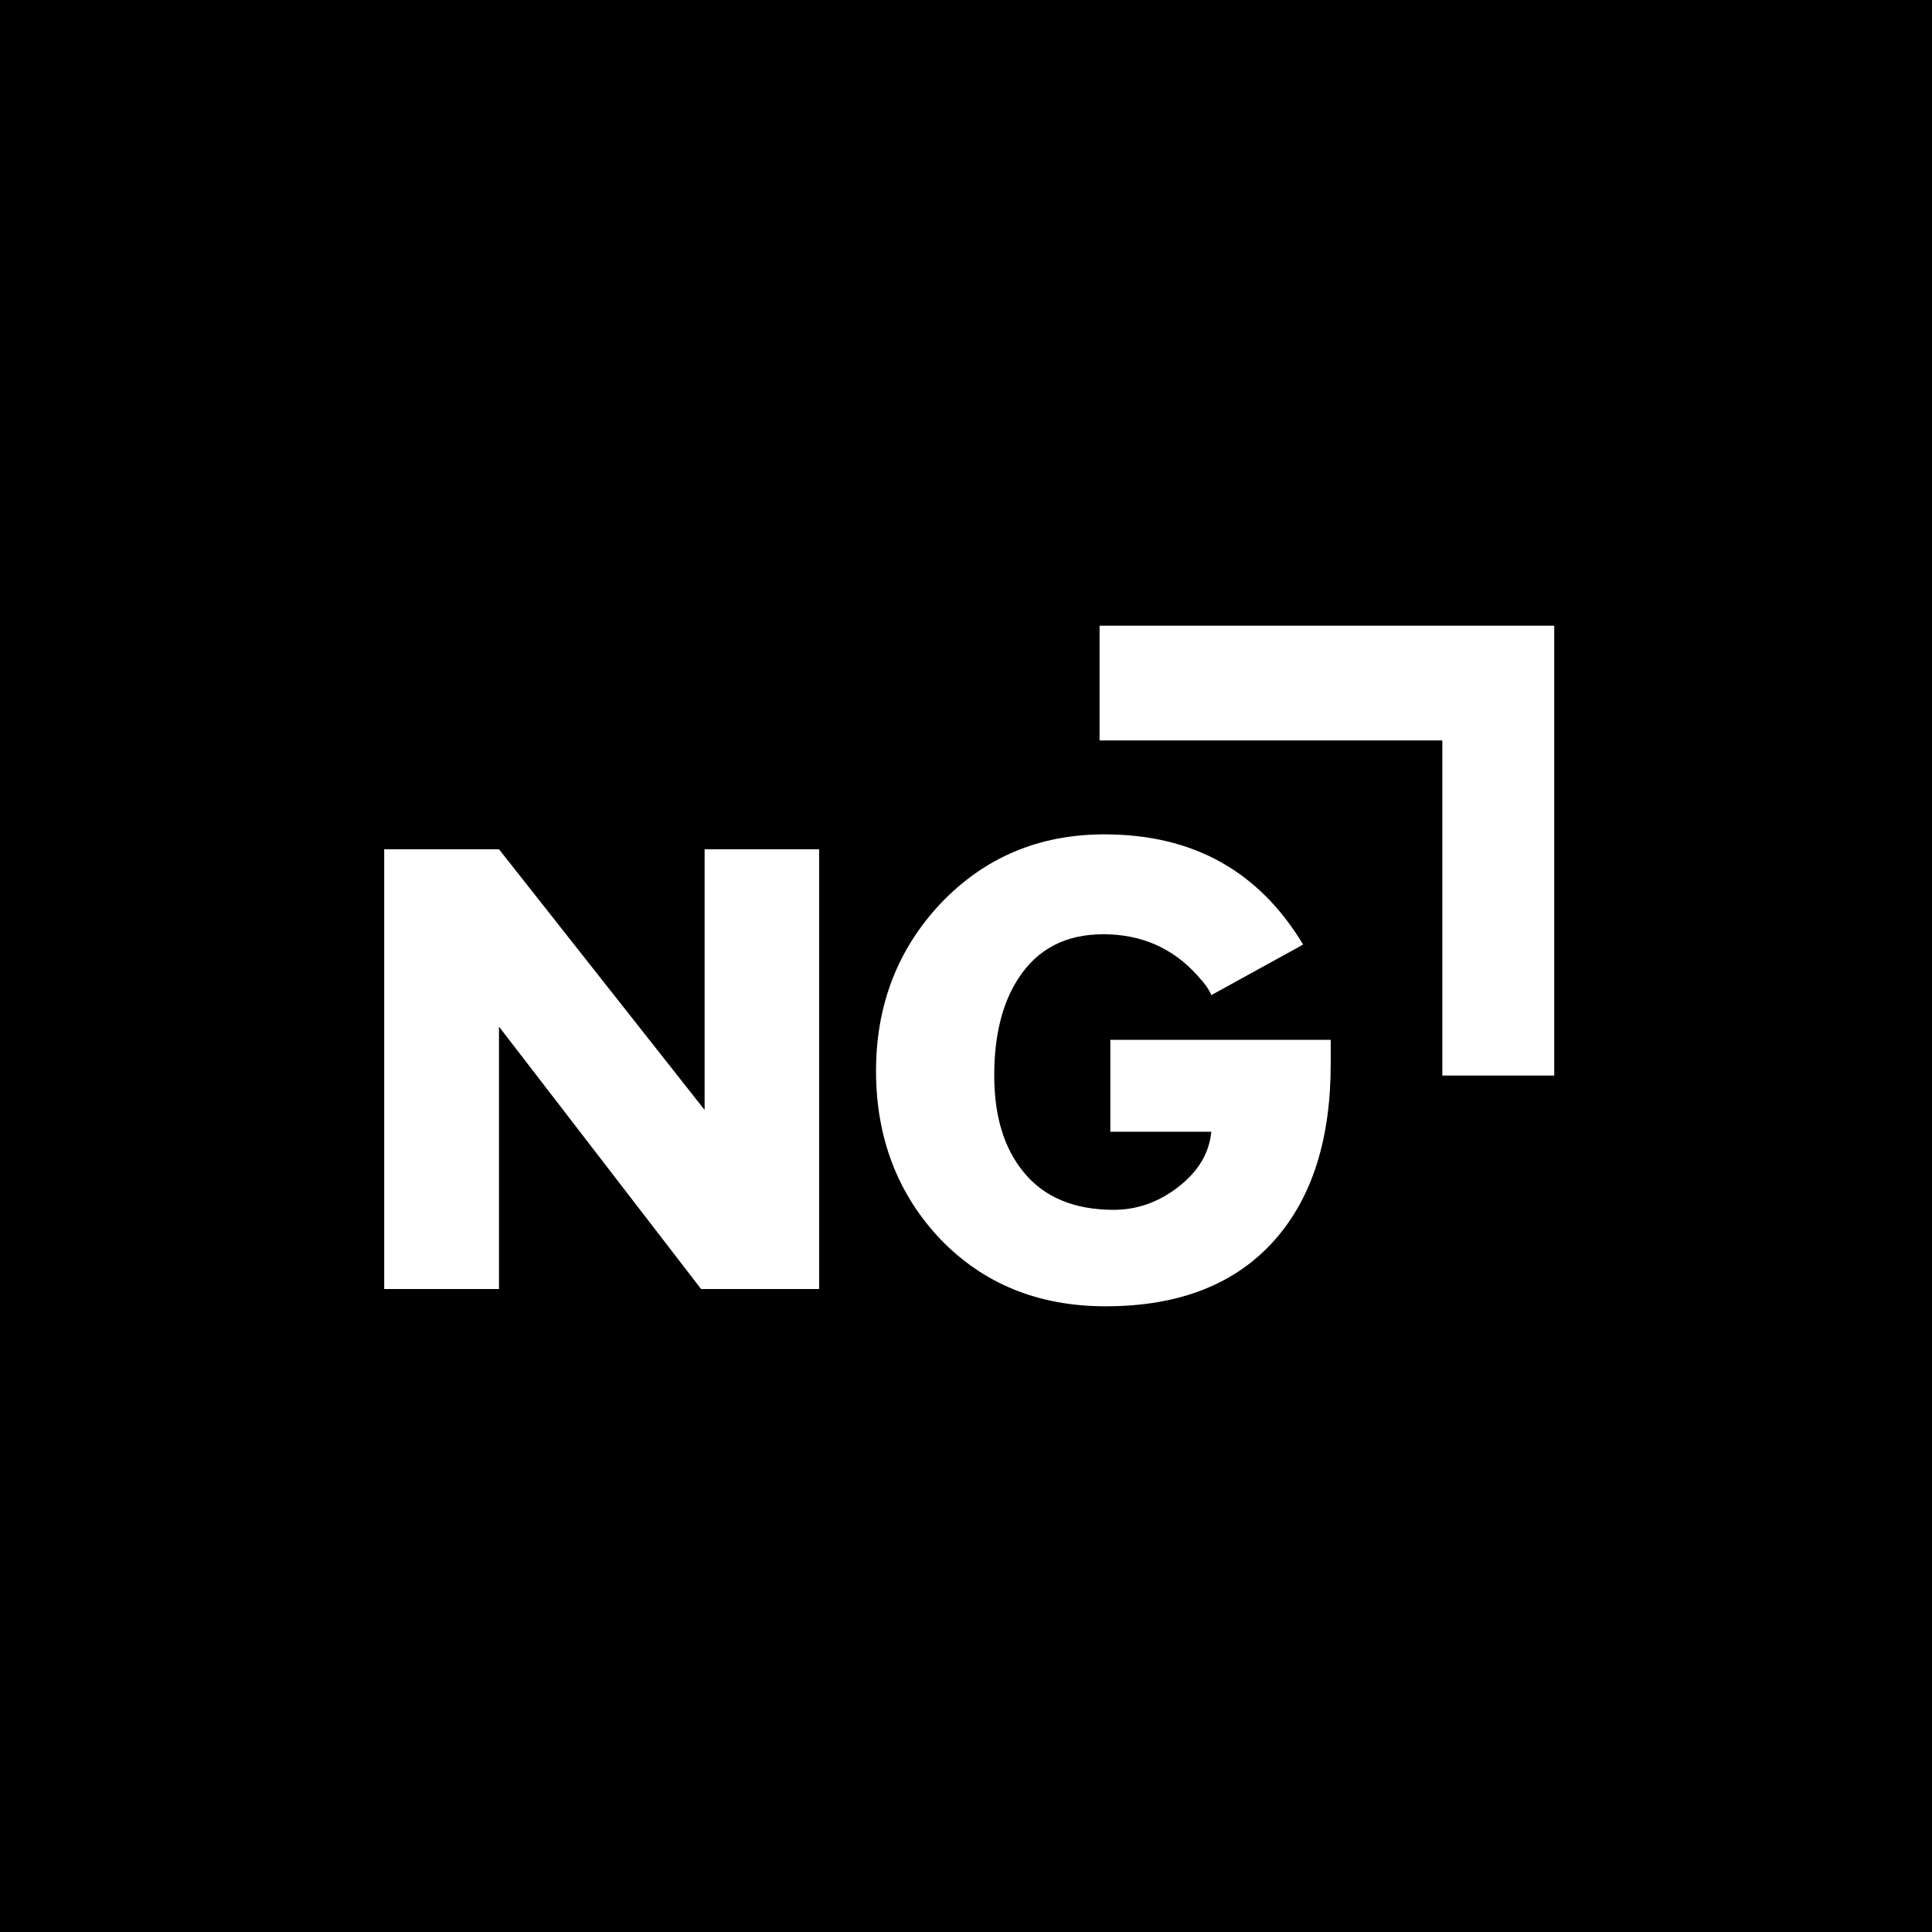
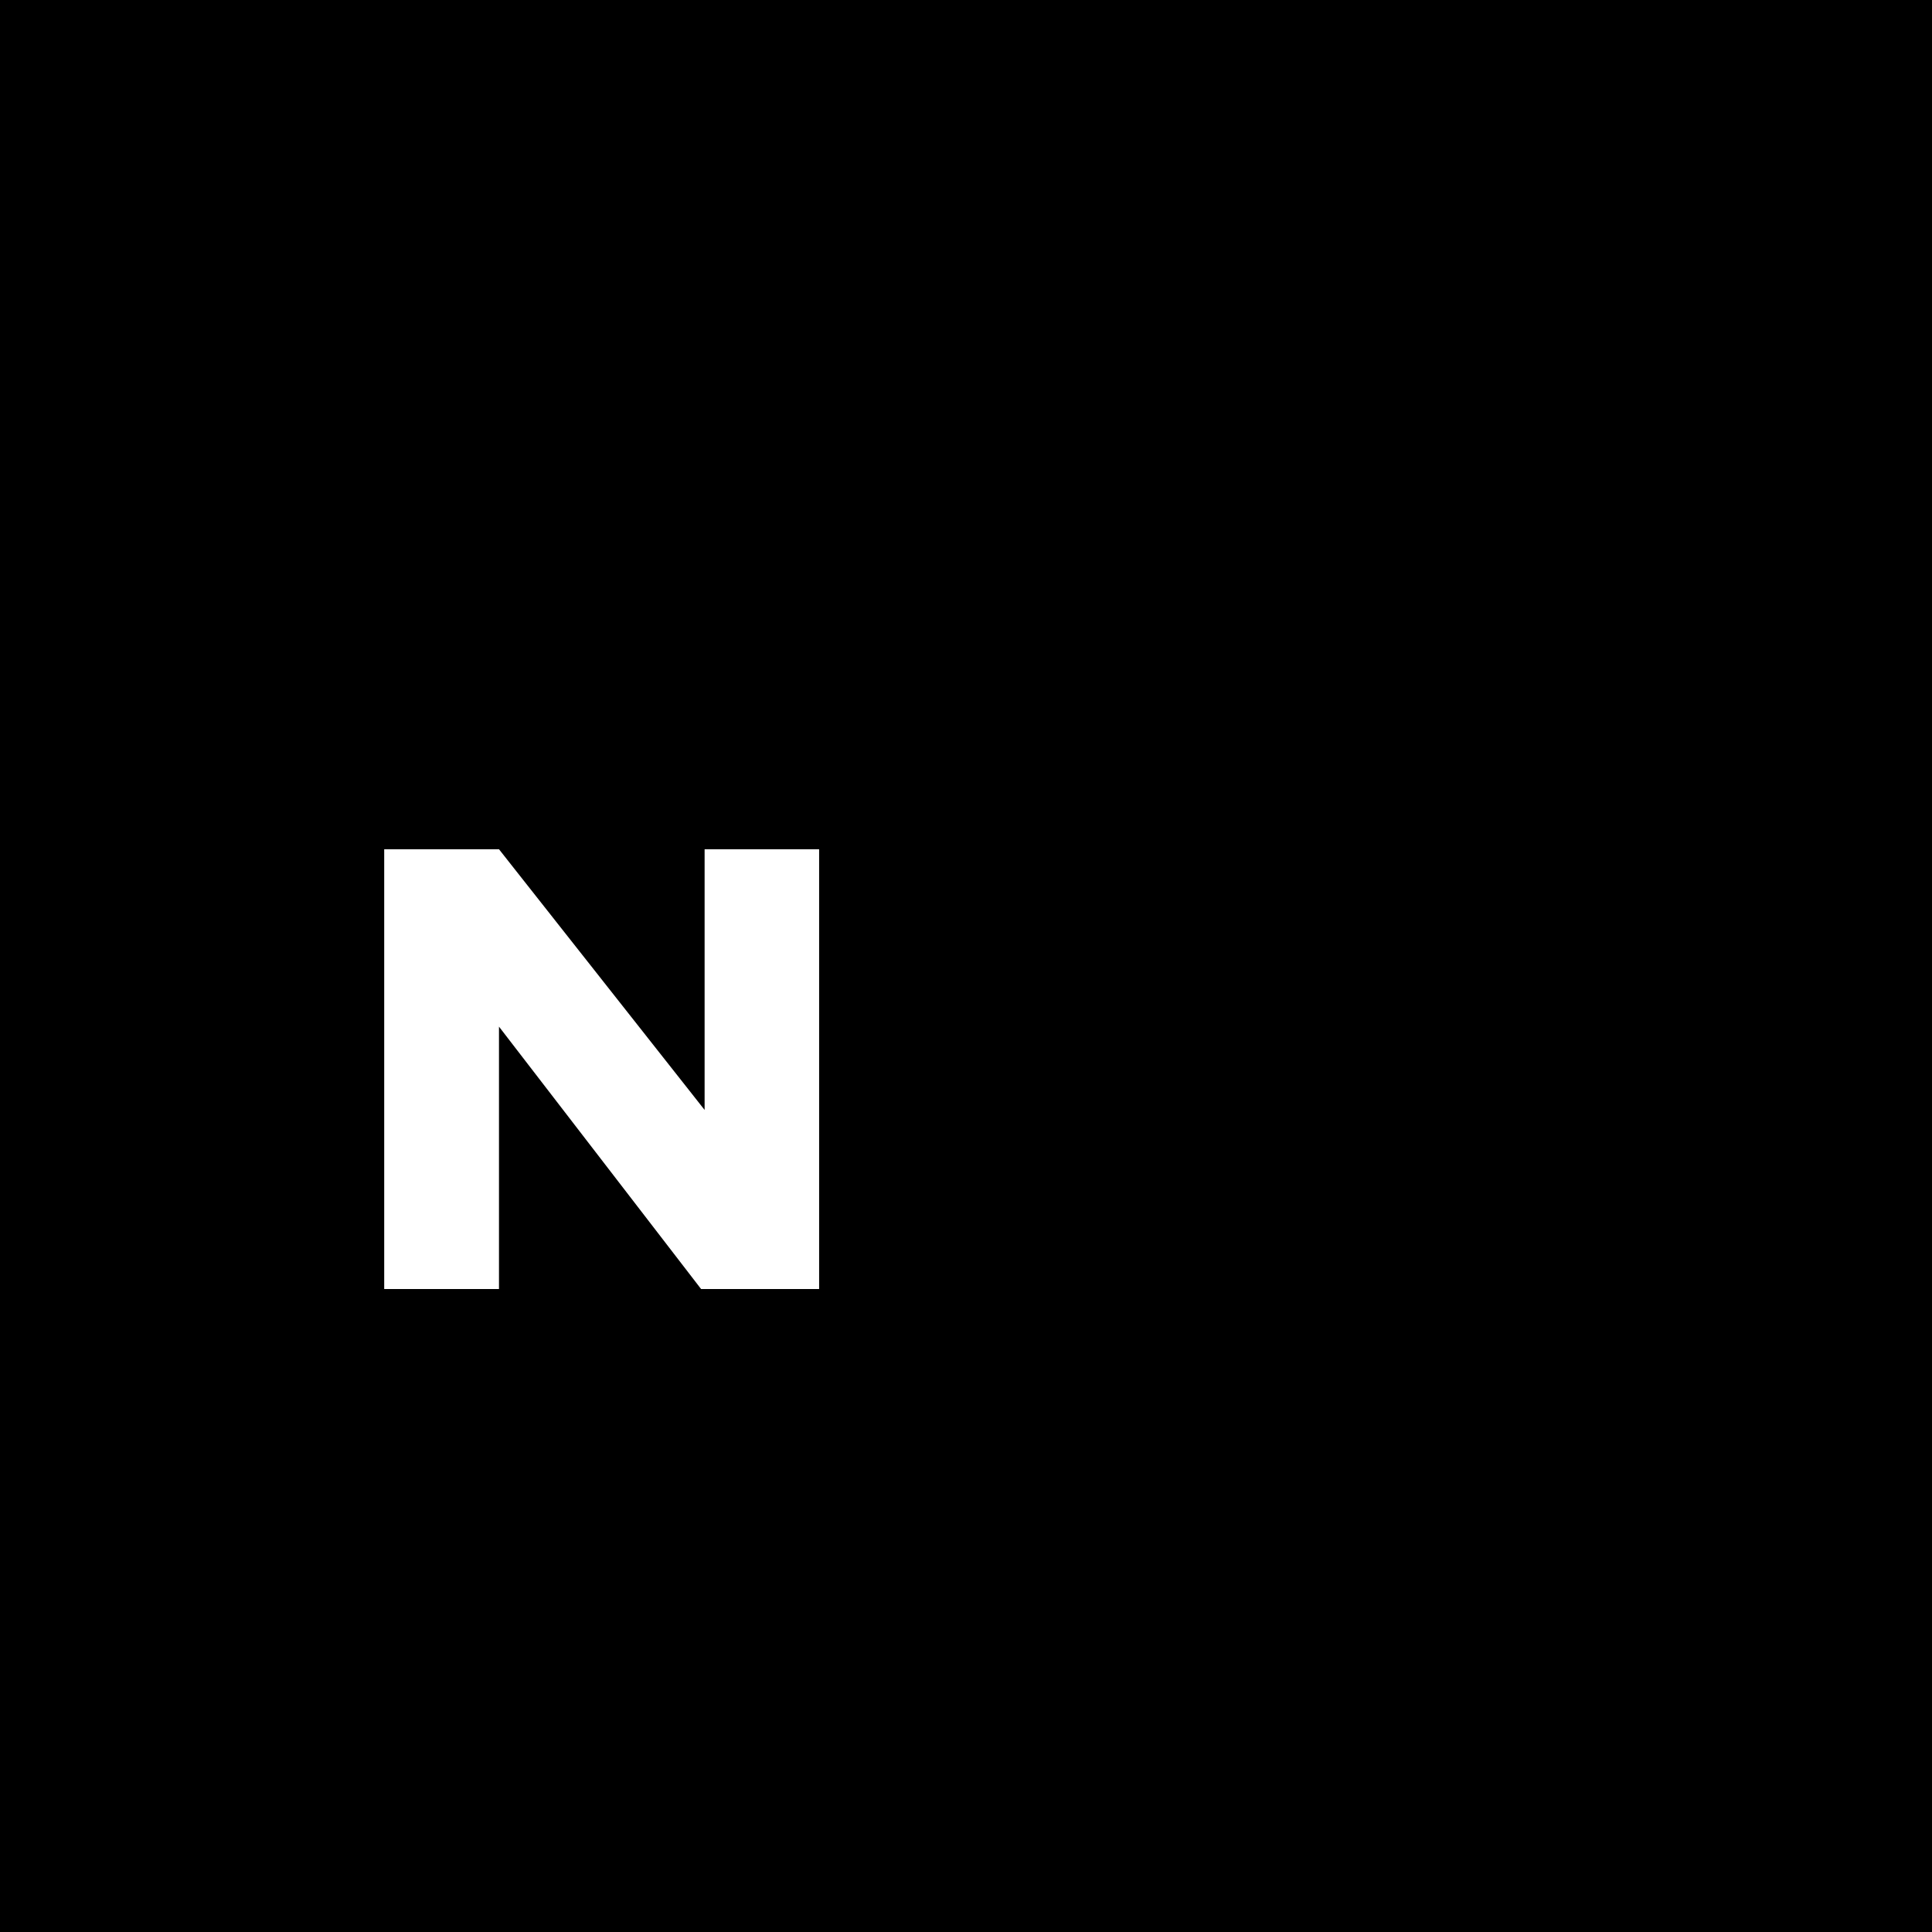
<svg xmlns="http://www.w3.org/2000/svg" width="44" height="44" viewBox="0 0 44 44" fill="none">
  <rect width="44" height="44" fill="black" />
-   <path d="M35.397 24.495V14.25H25.042V16.863L32.848 16.863V24.495H35.397Z" fill="white" />
-   <path d="M19.951 24.389C19.951 25.918 20.448 27.199 21.415 28.22C22.397 29.24 23.651 29.75 25.18 29.75C26.867 29.75 28.148 29.24 29.037 28.233C29.888 27.265 30.306 25.931 30.306 24.232V23.682H25.287V25.775H27.587C27.535 26.285 27.272 26.702 26.803 27.056C26.371 27.383 25.887 27.553 25.364 27.553C24.462 27.553 23.769 27.265 23.298 26.677C22.866 26.14 22.643 25.421 22.643 24.493C22.643 23.578 22.827 22.845 23.193 22.283C23.624 21.616 24.265 21.277 25.128 21.277C25.991 21.277 26.711 21.591 27.272 22.218C27.429 22.388 27.535 22.532 27.587 22.663L29.678 21.512C28.671 19.838 27.169 19.002 25.155 19.002C23.664 19.002 22.421 19.525 21.415 20.583C20.448 21.616 19.951 22.885 19.951 24.389Z" fill="white" />
  <path d="M8.75 19.341H11.364L16.047 25.278V19.341H18.655V29.357H15.967L11.364 23.381V29.357H8.75V19.341Z" fill="white" />
</svg>